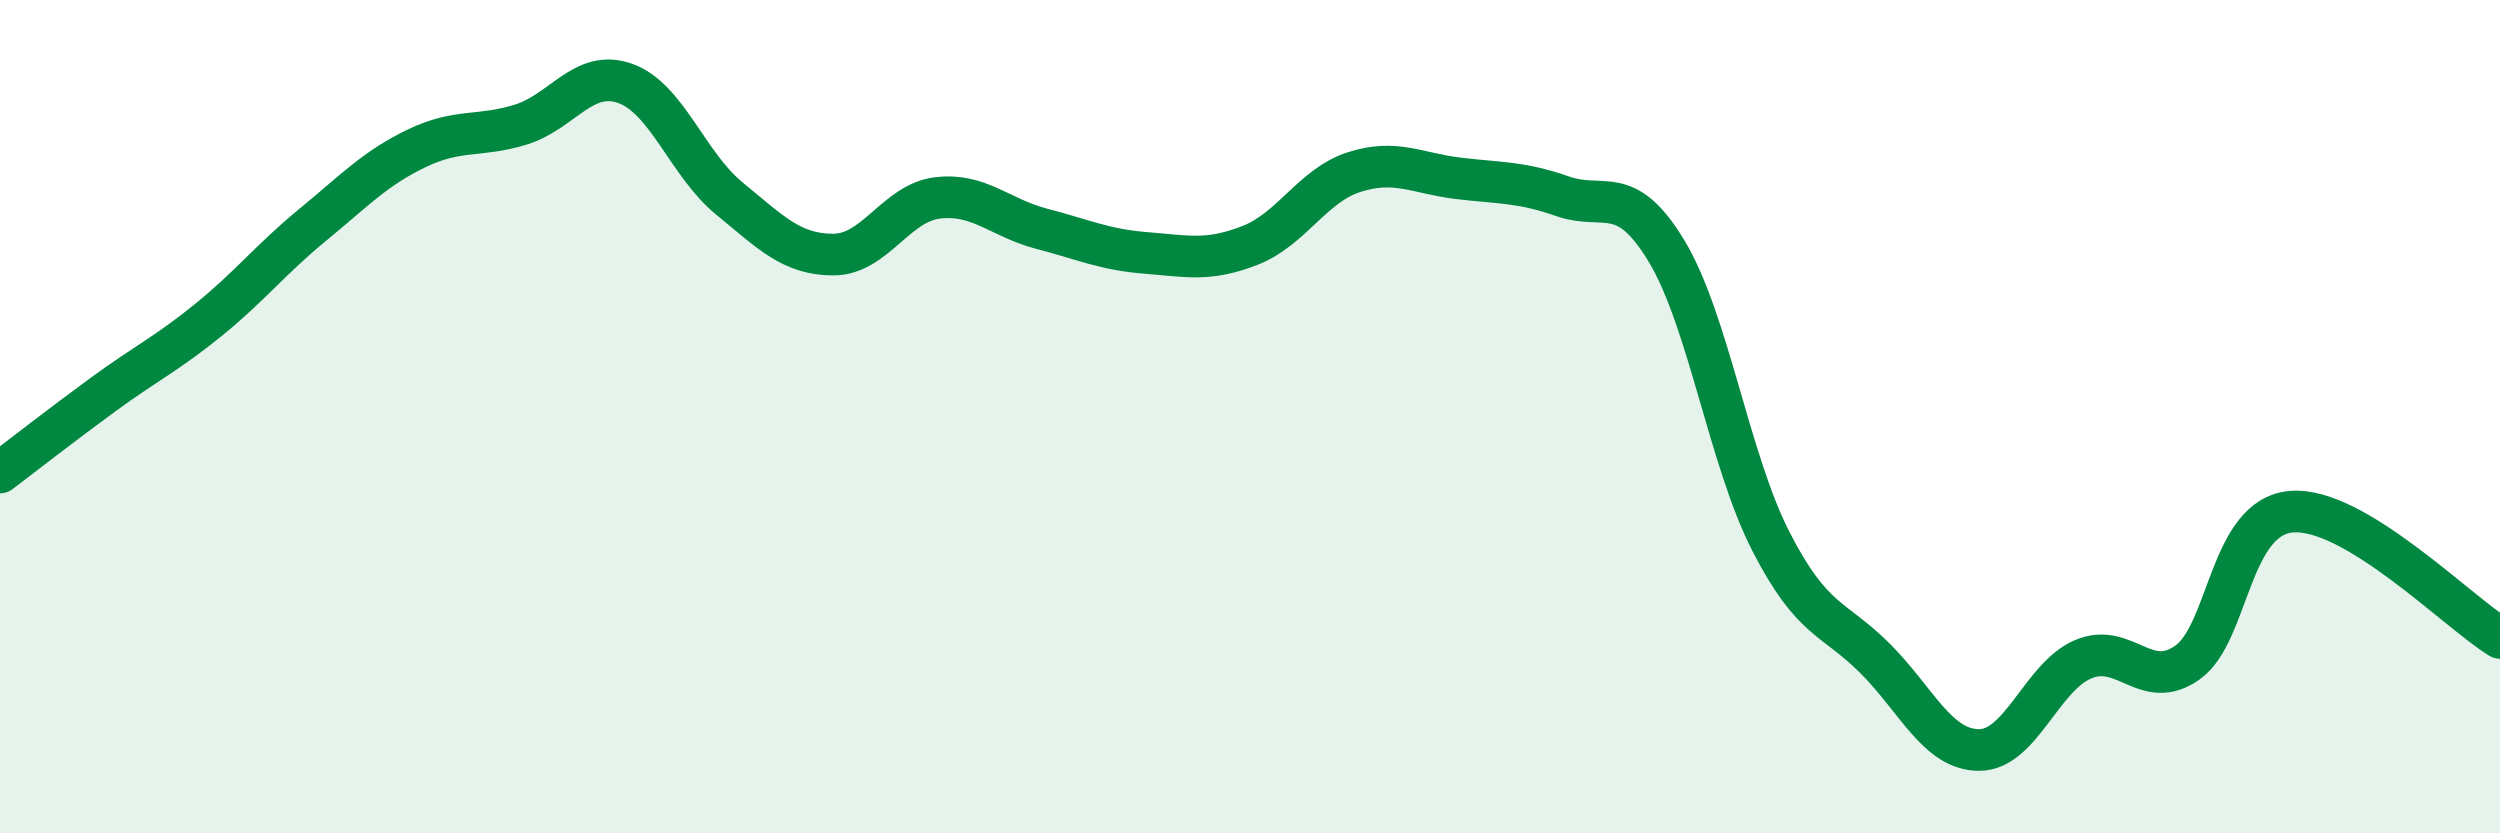
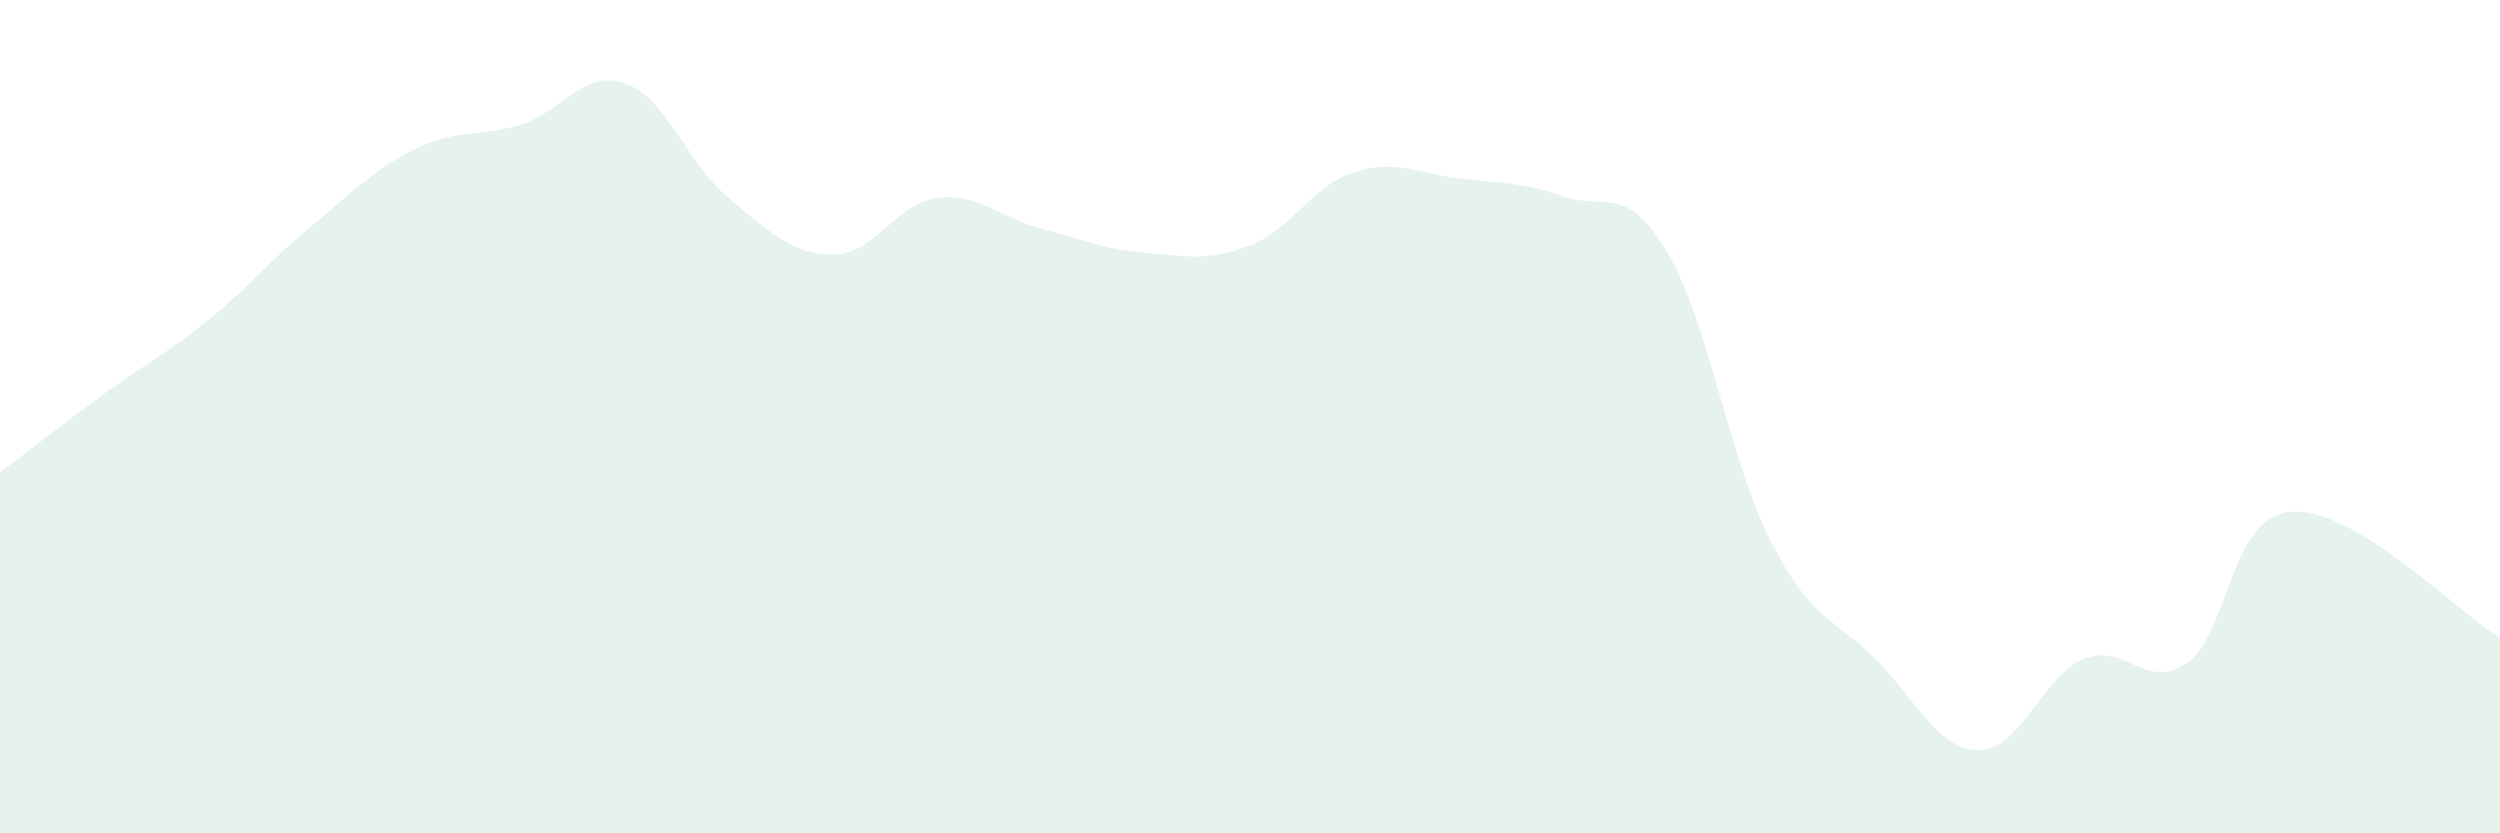
<svg xmlns="http://www.w3.org/2000/svg" width="60" height="20" viewBox="0 0 60 20">
  <path d="M 0,11.34 C 0.5,10.96 1.5,10.18 2.5,9.45 C 3.5,8.72 4,8.49 5,7.68 C 6,6.87 6.5,6.22 7.5,5.4 C 8.5,4.58 9,4.04 10,3.56 C 11,3.08 11.5,3.3 12.5,2.99 C 13.5,2.68 14,1.65 15,2 C 16,2.35 16.5,3.94 17.5,4.76 C 18.5,5.58 19,6.11 20,6.11 C 21,6.11 21.5,4.87 22.5,4.75 C 23.5,4.63 24,5.23 25,5.49 C 26,5.75 26.5,5.99 27.5,6.07 C 28.5,6.15 29,6.28 30,5.89 C 31,5.5 31.5,4.45 32.5,4.13 C 33.5,3.81 34,4.16 35,4.28 C 36,4.4 36.5,4.36 37.5,4.71 C 38.5,5.06 39,4.37 40,6.03 C 41,7.69 41.5,11.04 42.5,12.99 C 43.5,14.94 44,14.8 45,15.8 C 46,16.8 46.5,18 47.5,18 C 48.5,18 49,16.24 50,15.82 C 51,15.4 51.5,16.61 52.5,15.9 C 53.5,15.19 53.5,12.4 55,12.28 C 56.5,12.16 59,14.7 60,15.31L60 20L0 20Z" fill="#008740" opacity="0.1" stroke-linecap="round" stroke-linejoin="round" />
-   <path d="M 0,11.34 C 0.5,10.96 1.5,10.18 2.5,9.45 C 3.5,8.72 4,8.49 5,7.68 C 6,6.87 6.5,6.22 7.5,5.4 C 8.5,4.58 9,4.04 10,3.56 C 11,3.08 11.5,3.3 12.5,2.99 C 13.5,2.68 14,1.65 15,2 C 16,2.35 16.5,3.94 17.5,4.76 C 18.5,5.58 19,6.11 20,6.11 C 21,6.11 21.5,4.87 22.5,4.75 C 23.5,4.63 24,5.23 25,5.49 C 26,5.75 26.5,5.99 27.5,6.07 C 28.5,6.15 29,6.28 30,5.89 C 31,5.5 31.5,4.45 32.5,4.13 C 33.5,3.81 34,4.16 35,4.28 C 36,4.4 36.5,4.36 37.5,4.71 C 38.5,5.06 39,4.37 40,6.03 C 41,7.69 41.5,11.04 42.5,12.99 C 43.5,14.94 44,14.8 45,15.8 C 46,16.8 46.5,18 47.5,18 C 48.5,18 49,16.24 50,15.82 C 51,15.4 51.5,16.61 52.5,15.9 C 53.5,15.19 53.5,12.4 55,12.28 C 56.5,12.16 59,14.7 60,15.31" stroke="#008740" stroke-width="1" fill="none" stroke-linecap="round" stroke-linejoin="round" />
</svg>